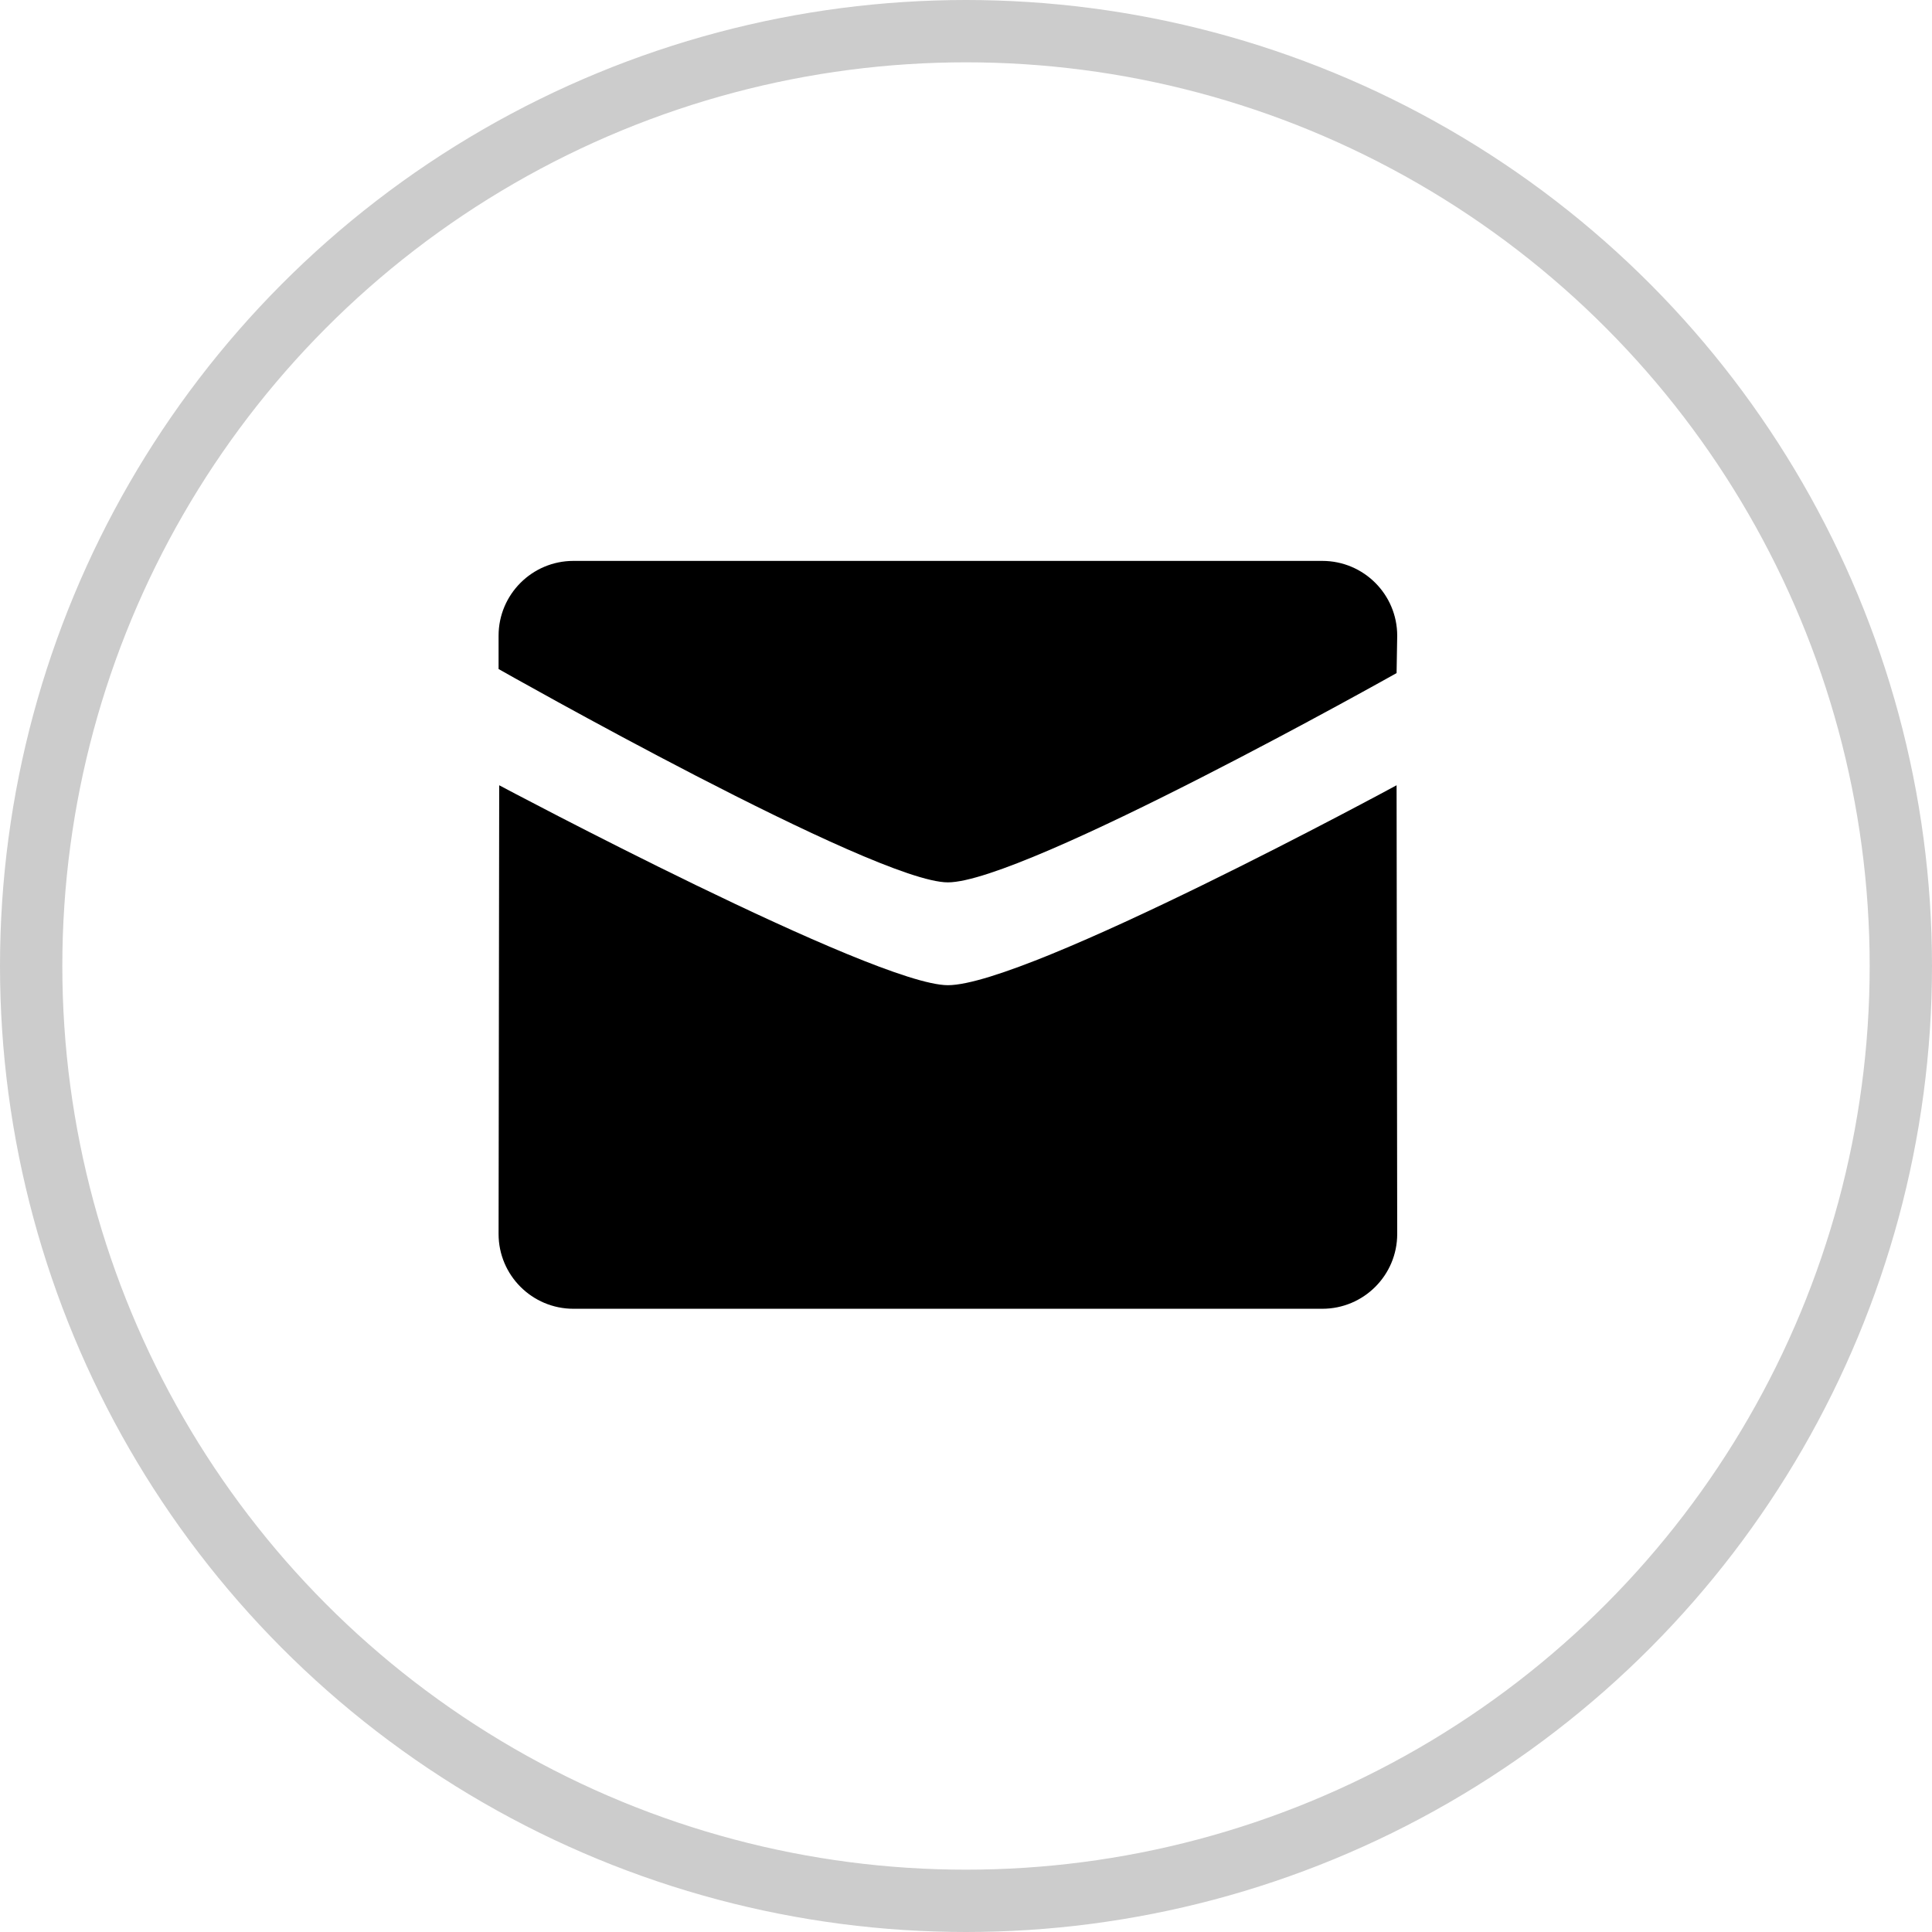
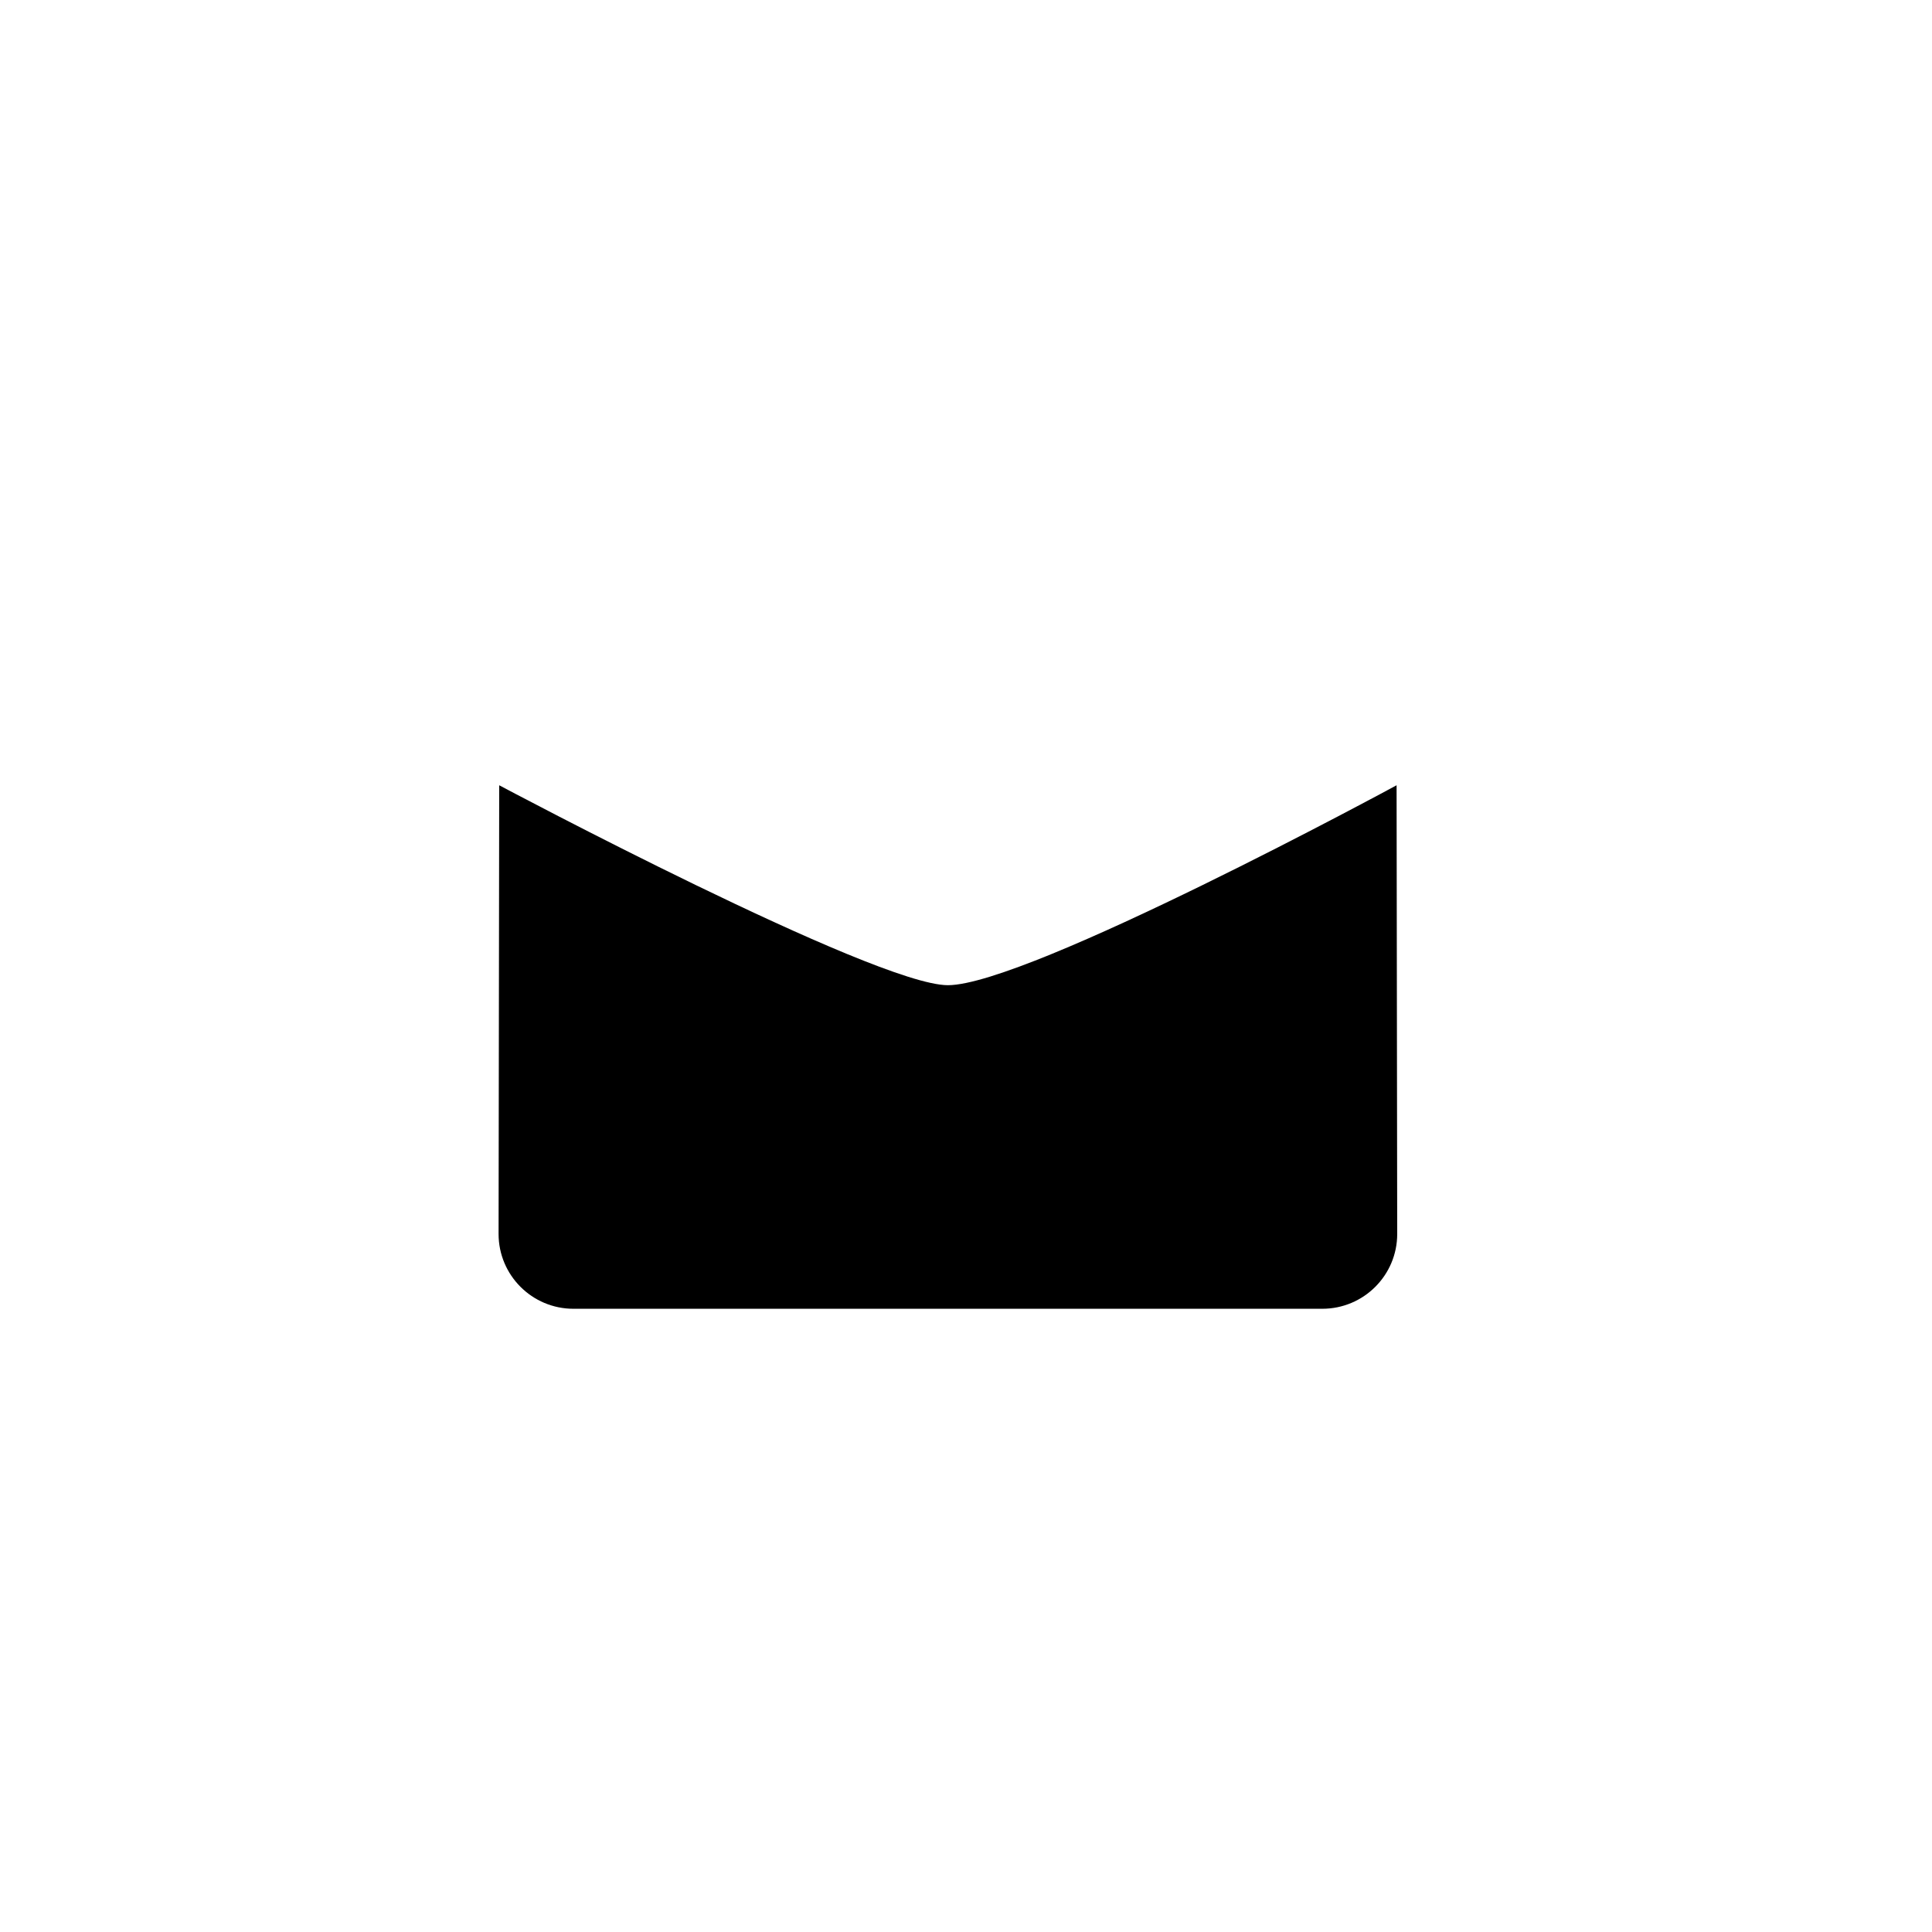
<svg xmlns="http://www.w3.org/2000/svg" width="31" height="31" viewBox="0 0 31 31" fill="none">
-   <path fill-rule="evenodd" clip-rule="evenodd" d="M15.209 14.158C14.037 14.158 8 10.735 8 10.735V10.2C8 9.538 8.538 9 9.201 9H21.217C21.881 9 22.419 9.538 22.419 10.2L22.409 10.8C22.409 10.8 16.437 14.158 15.209 14.158Z" fill="black" />
  <path fill-rule="evenodd" clip-rule="evenodd" d="M15.209 15.808C16.494 15.808 22.409 12.6 22.409 12.6L22.419 19.8C22.419 20.462 21.881 21 21.217 21H9.201C8.538 21 8 20.462 8 19.8L8.01 12.6C8.009 12.6 14.037 15.808 15.209 15.808Z" fill="black" />
-   <circle cx="15.5" cy="15.5" r="15" stroke="black" stroke-opacity="0.2" />
</svg>